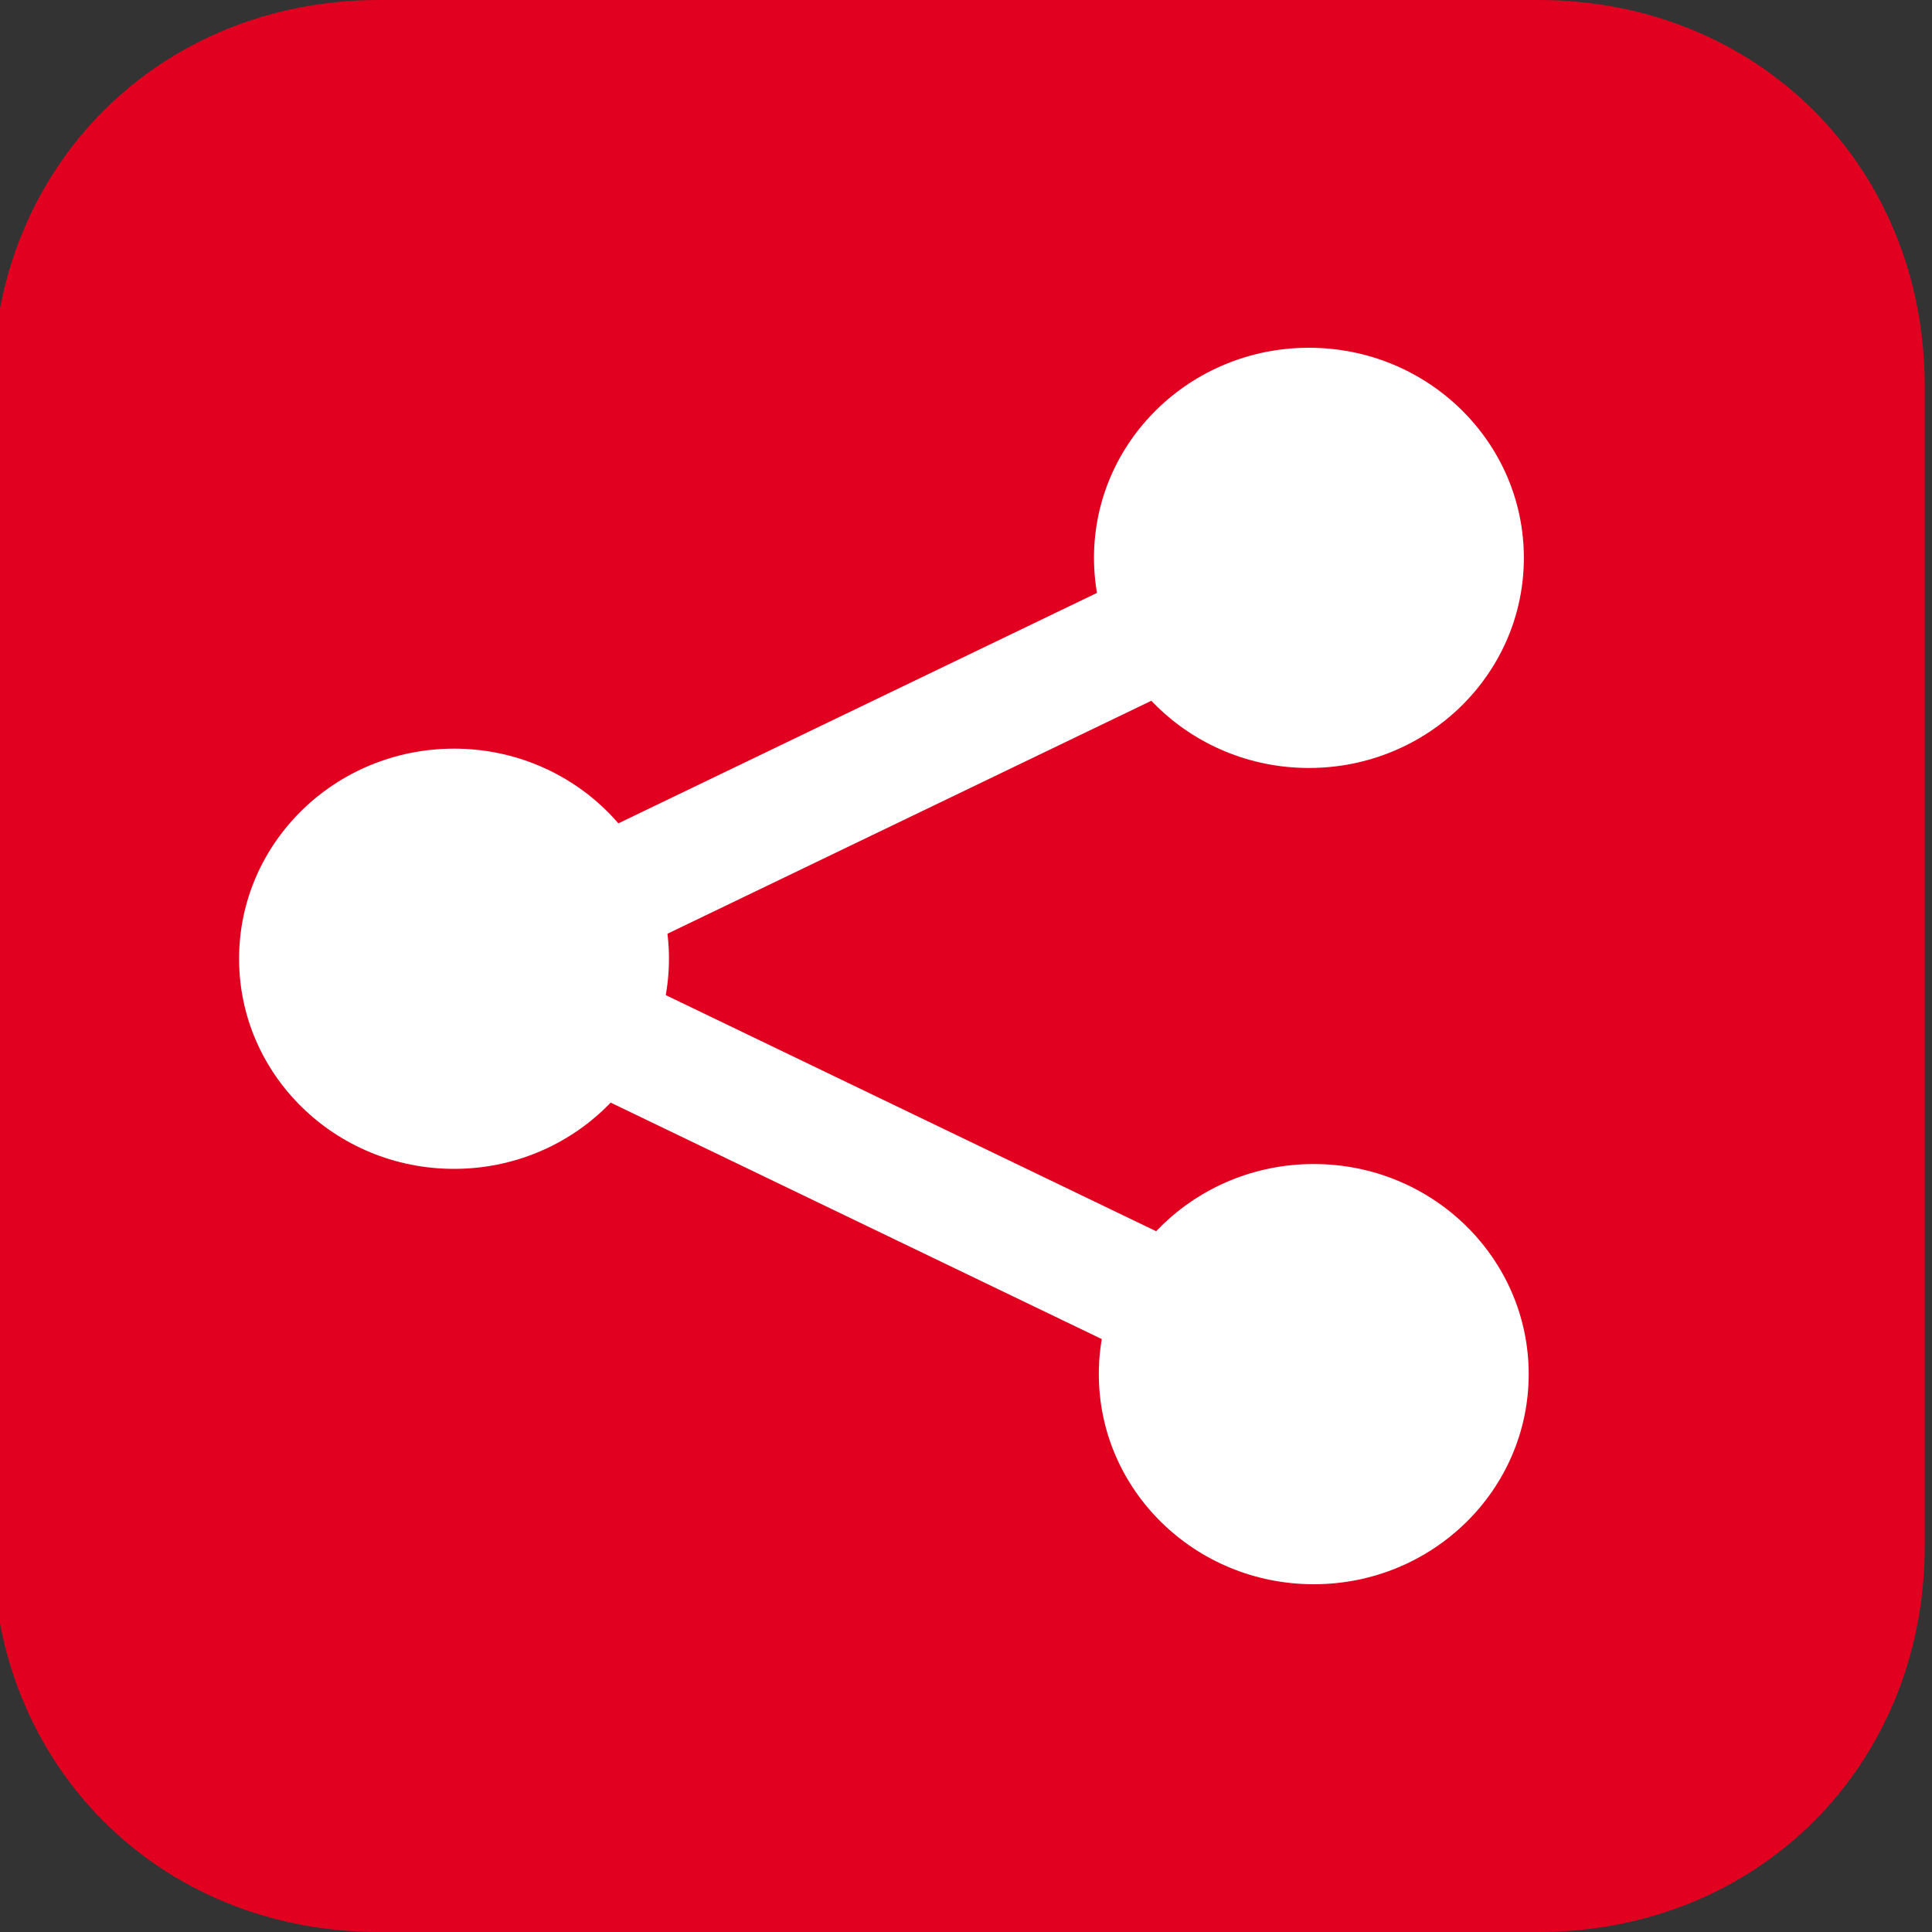
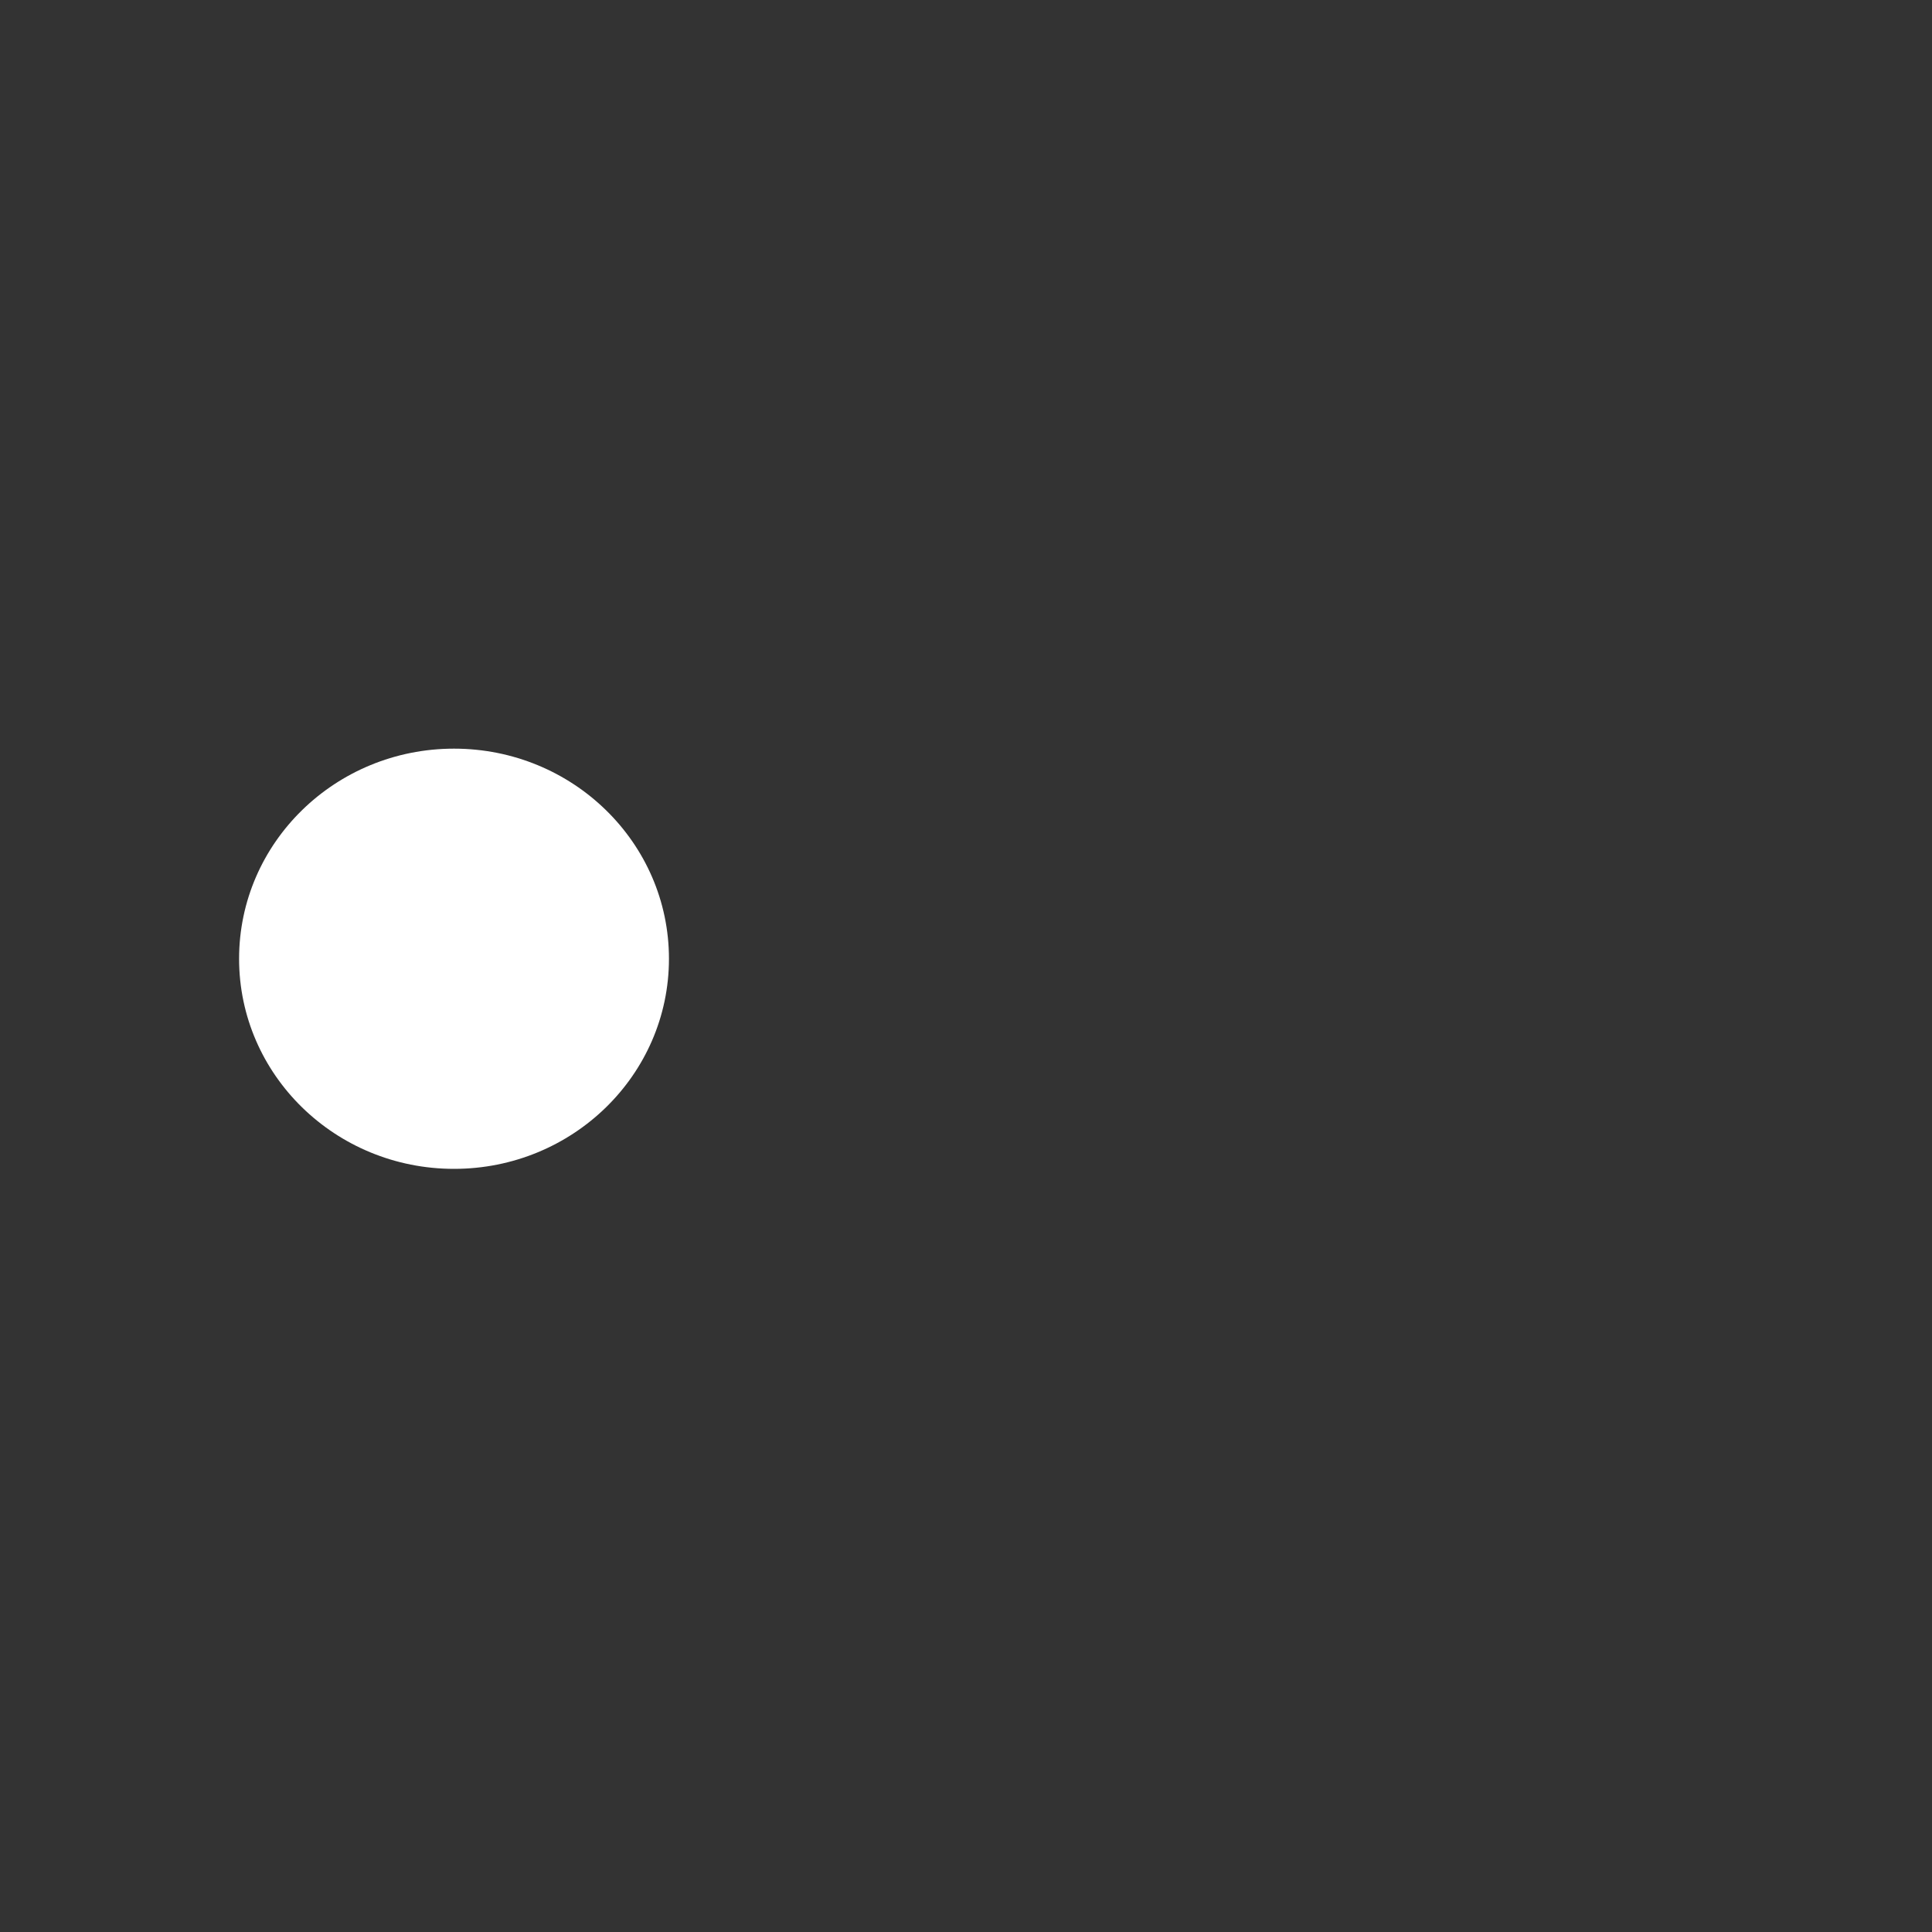
<svg xmlns="http://www.w3.org/2000/svg" version="1.2" baseProfile="tiny" id="Ebene_1" x="0px" y="0px" viewBox="0 0 80 80" overflow="visible" xml:space="preserve">
  <rect x="0" y="0" width="80" height="80" fill="#333333" stroke="none" />
-   <path fill="#E20020" d="M63.7,0h-48c-9.1,0-16,6.9-16,16v48c0,9.1,6.9,16,16,16h48c9.1,0,16-6.9,16-16V16C79.7,6.9,72.8,0,63.7,0z" />
  <g>
    <ellipse fill="#FFFFFF" cx="18.8" cy="39.7" rx="8.9" ry="8.7" />
-     <ellipse fill="#FFFFFF" cx="54.2" cy="23.1" rx="8.9" ry="8.7" />
-     <line fill="none" stroke="#FFFFFF" stroke-width="5" stroke-miterlimit="10" x1="19.1" y1="40" x2="54.2" y2="23.1" />
-     <ellipse fill="#FFFFFF" cx="54.4" cy="56.9" rx="8.9" ry="8.7" />
-     <line fill="none" stroke="#FFFFFF" stroke-width="5" stroke-miterlimit="10" x1="19.3" y1="40" x2="54.4" y2="56.9" />
  </g>
</svg>